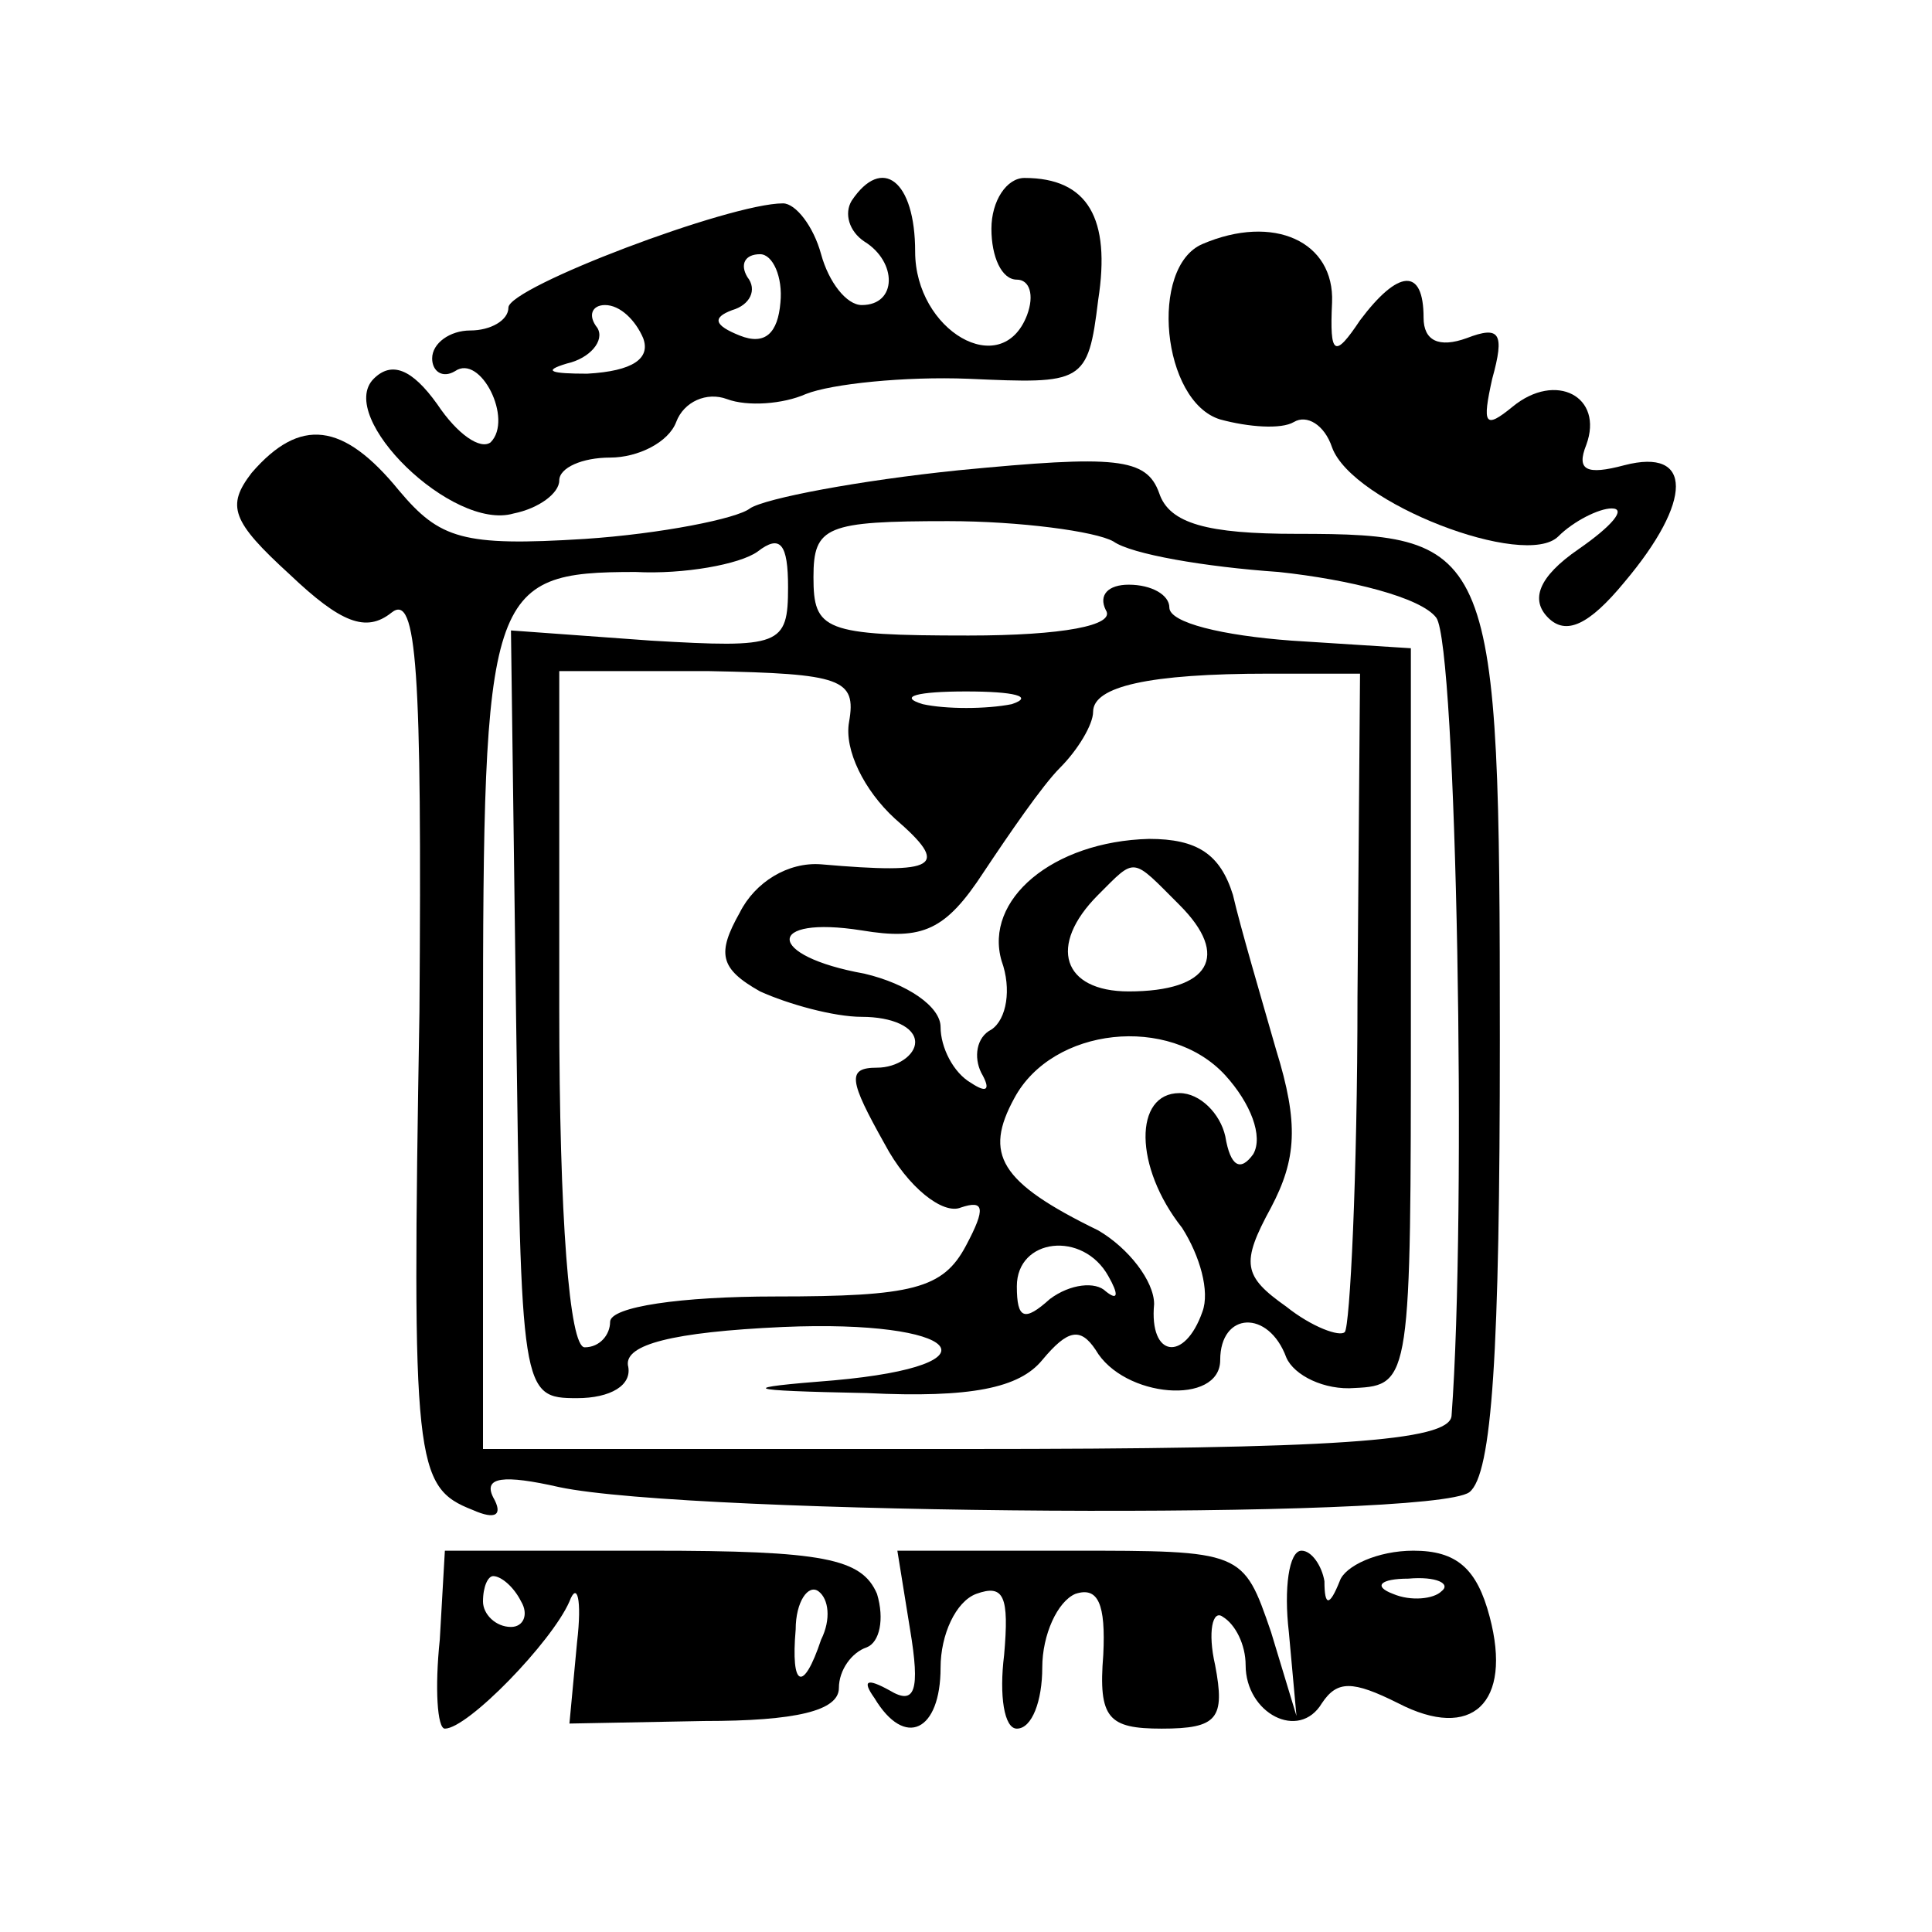
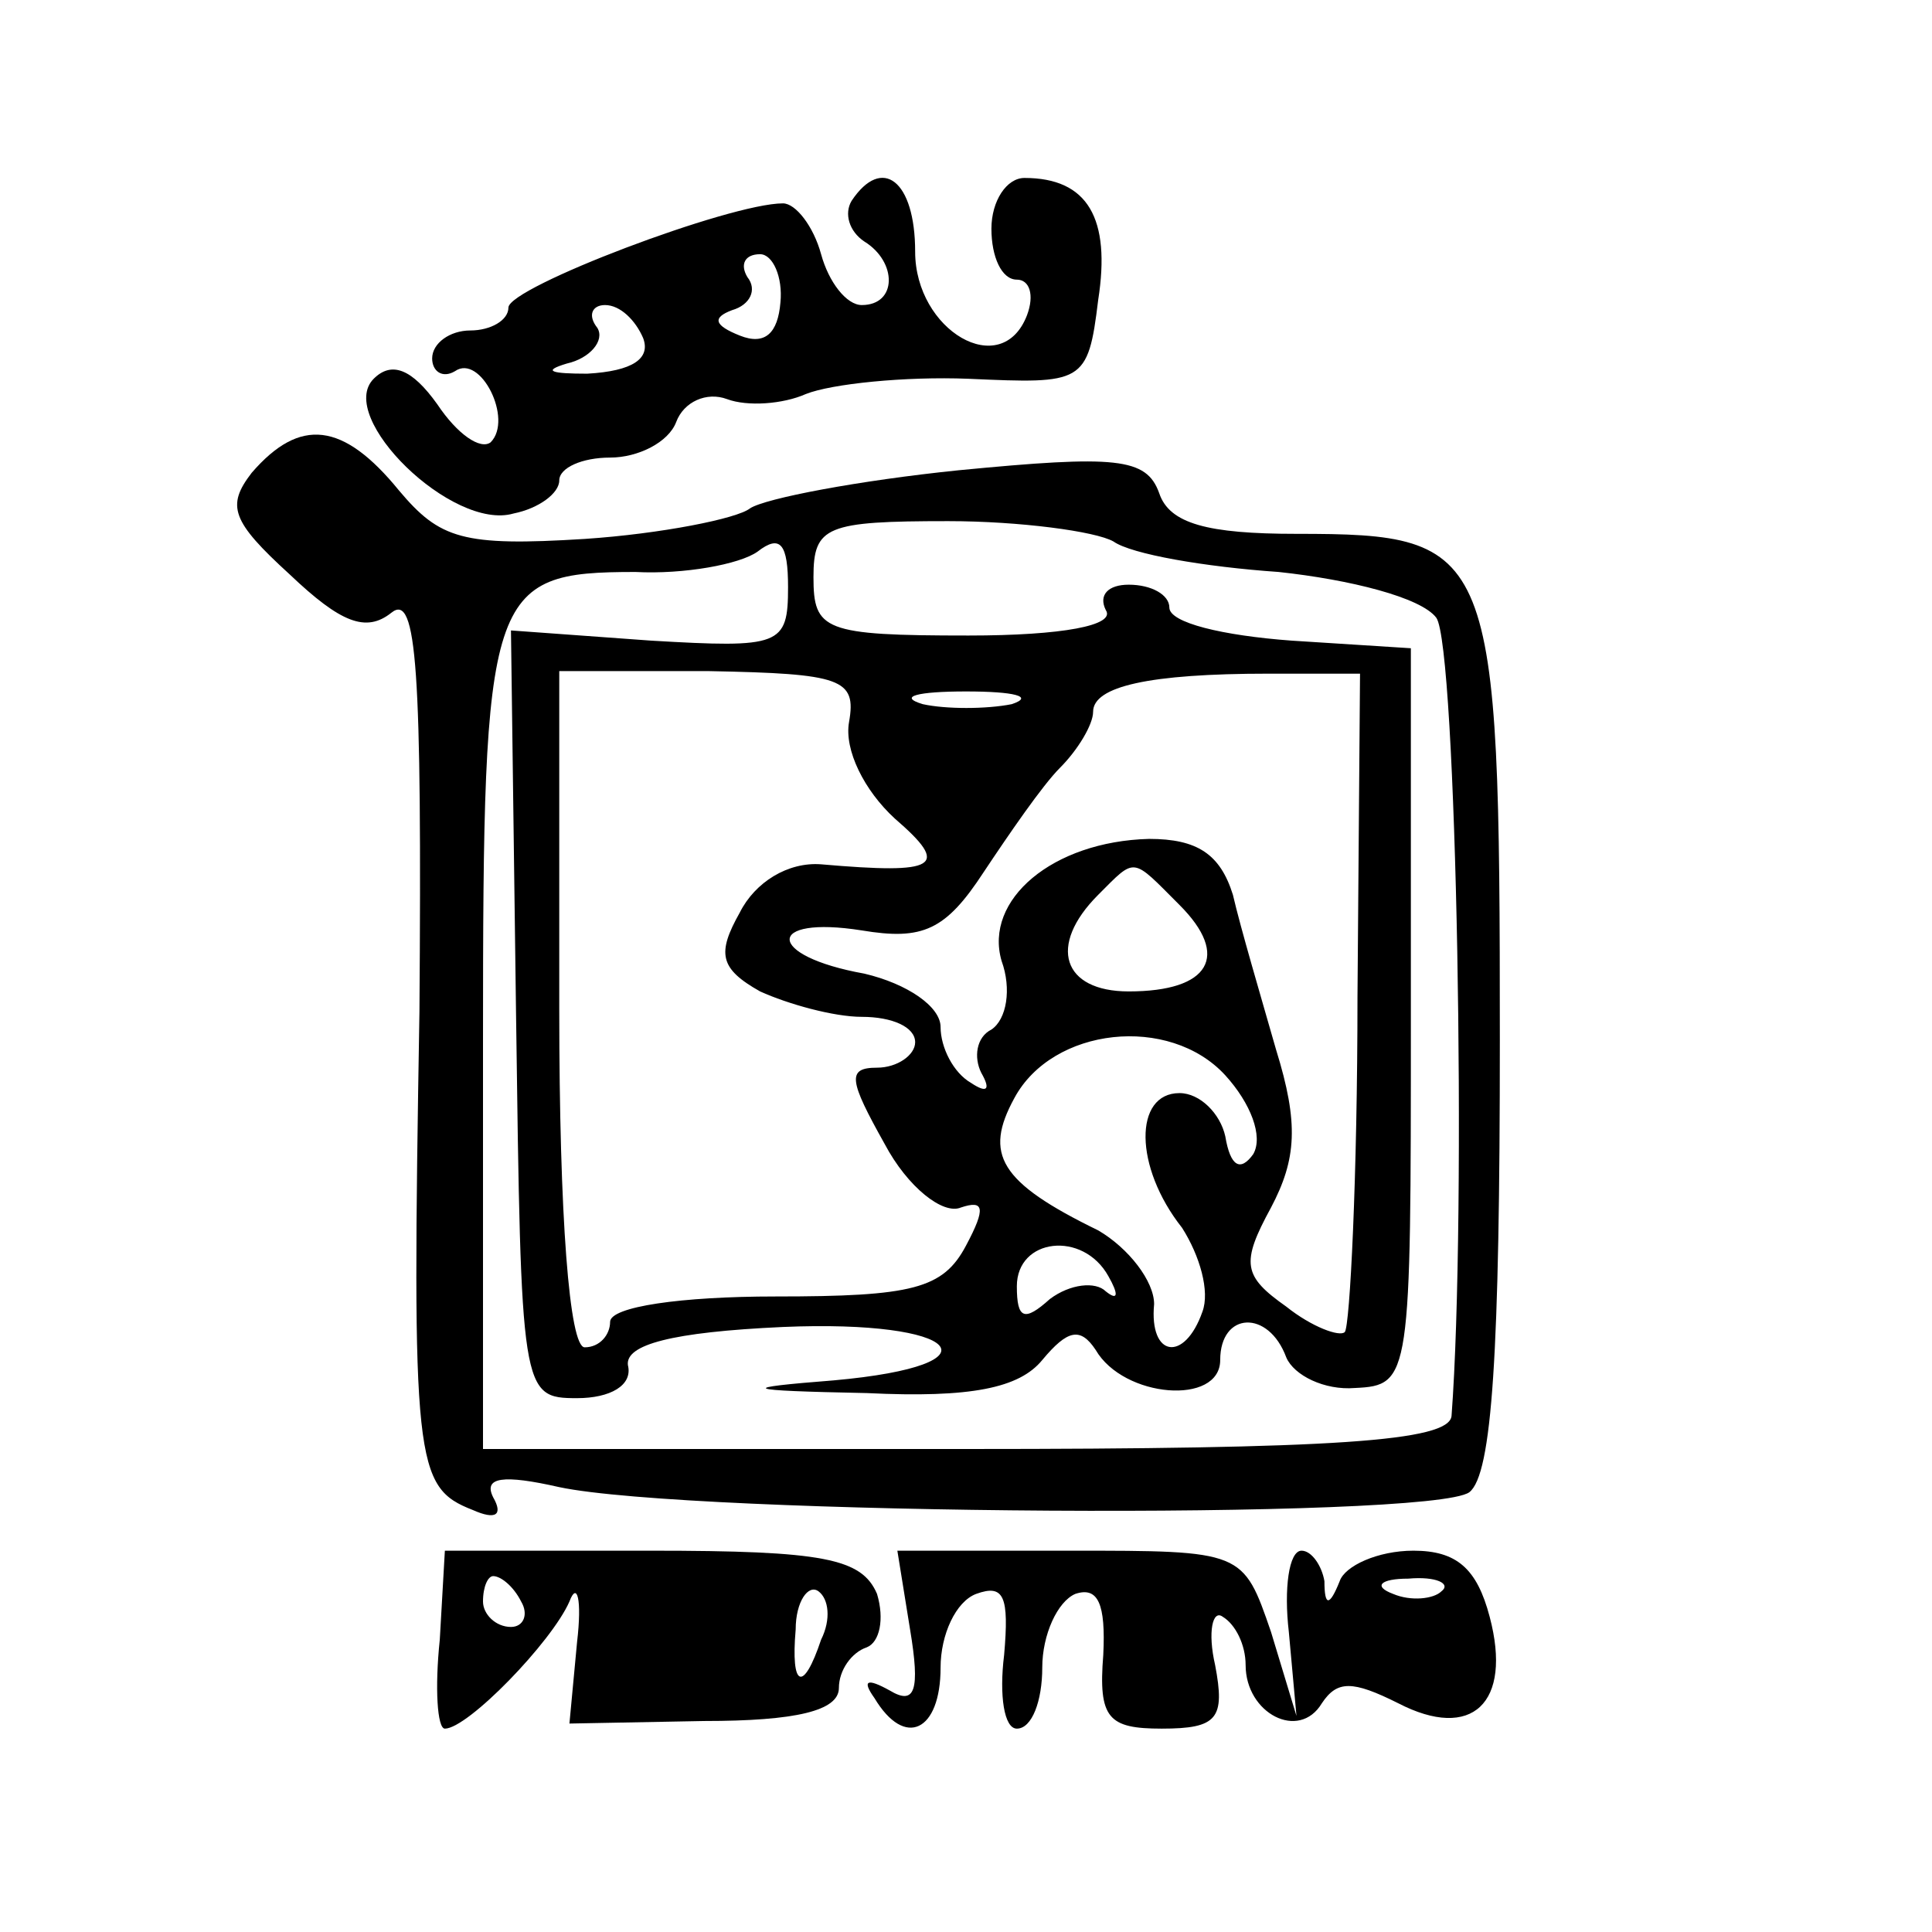
<svg xmlns="http://www.w3.org/2000/svg" version="1.0" width="20mm" height="20mm" viewBox="0 0 76 76" preserveAspectRatio="xMidYMid meet">
  <g transform="translate(0,76) scale(0.1,-0.1)" fill="#000000" stroke="none">
    <path d="M335 681 c-3 -5 -1 -12 5 -16 13 -8 13 -25 -1 -25 -6 0 -13 9 -16 20 -3 11 -10 20 -15 20 -21 0 -108 -33 -108 -41 0 -5 -7 -9 -15 -9 -8 0 -15 -5 -15 -11 0 -5 4 -8 9 -5 10 7 23 -19 14 -28 -4 -3 -13 3 -21 15 -10 14 -18 17 -25 10 -15 -15 31 -60 55 -53 10 2 18 8 18 13 0 5 9 9 20 9 11 0 23 6 26 14 3 8 12 12 20 9 8 -3 22 -2 31 2 10 4 39 7 64 6 45 -2 47 -2 51 31 5 32 -4 48 -29 48 -7 0 -13 -9 -13 -20 0 -11 4 -20 10 -20 5 0 7 -6 4 -14 -10 -26 -44 -6 -44 25 0 28 -13 38 -25 20z m-28 -40 c-1 -12 -6 -17 -16 -13 -10 4 -11 7 -3 10 7 2 10 8 6 13 -3 5 -1 9 5 9 5 0 9 -9 8 -19z m-54 -14 c3 -8 -4 -13 -22 -14 -14 0 -18 1 -8 4 9 2 15 9 12 14 -4 5 -2 9 3 9 6 0 12 -6 15 -13z" />
-     <path d="M473 664 c-21 -9 -16 -62 7 -69 11 -3 24 -4 29 -1 5 3 12 -1 15 -10 8 -22 76 -48 89 -35 6 6 16 11 21 11 6 0 0 -7 -13 -16 -16 -11 -19 -20 -12 -27 7 -7 16 -3 30 14 27 32 27 53 0 46 -15 -4 -19 -2 -15 8 7 19 -12 29 -29 15 -11 -9 -12 -7 -8 11 5 18 3 21 -10 16 -11 -4 -17 -1 -17 8 0 20 -10 19 -25 -1 -10 -15 -12 -14 -11 7 1 24 -23 35 -51 23z" />
    <path d="M99 574 c-10 -13 -8 -19 15 -40 20 -19 30 -23 40 -15 10 8 12 -22 11 -157 -3 -178 -2 -187 21 -196 9 -4 12 -2 8 5 -4 8 4 9 26 4 52 -11 343 -13 358 -2 9 7 12 55 12 178 0 194 -2 199 -80 199 -35 0 -50 4 -54 16 -5 14 -17 15 -79 9 -39 -4 -76 -11 -82 -15 -5 -4 -35 -10 -65 -12 -48 -3 -57 0 -73 19 -22 27 -39 29 -58 7z m339 -27 c7 -5 36 -10 65 -12 28 -3 56 -10 62 -18 8 -11 12 -234 6 -314 -1 -10 -46 -13 -191 -13 l-190 0 0 161 c0 177 2 184 60 184 19 -1 41 3 48 8 9 7 12 3 12 -14 0 -23 -3 -24 -54 -21 l-55 4 2 -151 c2 -149 2 -151 24 -151 13 0 22 5 20 13 -1 8 17 13 61 15 70 3 87 -15 20 -21 -38 -3 -37 -4 13 -5 41 -2 60 2 69 13 10 12 15 13 21 4 11 -19 49 -22 49 -4 0 19 19 20 26 1 3 -7 15 -13 27 -12 22 1 22 4 22 146 l0 145 -47 3 c-27 2 -48 7 -48 13 0 5 -7 9 -16 9 -8 0 -12 -4 -9 -10 4 -6 -17 -10 -54 -10 -57 0 -61 2 -61 23 0 20 5 22 53 22 28 0 58 -4 65 -8z m-104 -71 c-2 -11 6 -27 18 -38 22 -19 17 -22 -29 -18 -13 1 -26 -7 -32 -19 -9 -16 -8 -22 8 -31 11 -5 29 -10 40 -10 12 0 21 -4 21 -10 0 -5 -7 -10 -15 -10 -12 0 -11 -5 3 -30 9 -17 23 -28 30 -25 9 3 10 0 2 -15 -9 -17 -21 -20 -75 -20 -37 0 -65 -4 -65 -10 0 -5 -4 -10 -10 -10 -6 0 -10 51 -10 133 l0 133 59 0 c52 -1 58 -3 55 -20z m200 -108 c0 -71 -3 -130 -5 -132 -2 -2 -13 2 -23 10 -17 12 -18 17 -6 39 10 19 11 33 2 62 -6 21 -14 48 -17 61 -5 16 -14 22 -33 22 -38 -1 -65 -24 -58 -48 4 -11 2 -23 -4 -27 -6 -3 -7 -11 -4 -17 4 -7 2 -8 -4 -4 -7 4 -12 14 -12 22 0 8 -13 17 -30 21 -39 7 -39 23 -1 17 24 -4 33 0 48 23 10 15 23 34 30 41 7 7 13 17 13 22 0 10 22 15 69 15 l36 0 -1 -127z m-136 115 c-10 -2 -26 -2 -35 0 -10 3 -2 5 17 5 19 0 27 -2 18 -5z m66 -79 c20 -20 12 -34 -20 -34 -26 0 -32 18 -12 38 15 15 13 15 32 -4z m29 -98 c-5 -7 -9 -5 -11 7 -2 9 -10 17 -18 17 -18 0 -18 -29 1 -53 7 -11 11 -25 8 -33 -7 -20 -21 -18 -19 3 0 9 -10 22 -22 29 -39 19 -45 30 -33 52 15 28 61 33 83 9 10 -11 15 -24 11 -31z m-57 -48 c4 -7 4 -10 -1 -6 -4 4 -14 3 -22 -3 -10 -9 -13 -8 -13 5 0 19 26 22 36 4z" />
    <path d="M173 115 c-2 -19 -1 -35 2 -35 9 0 42 34 49 50 3 8 5 1 3 -16 l-3 -32 53 1 c36 0 53 4 53 13 0 7 5 14 11 16 5 2 7 11 4 21 -6 14 -21 17 -89 17 l-81 0 -2 -35z m32 15 c3 -5 1 -10 -4 -10 -6 0 -11 5 -11 10 0 6 2 10 4 10 3 0 8 -4 11 -10z m118 -15 c-7 -21 -12 -19 -10 4 0 11 5 18 9 15 4 -3 5 -11 1 -19z" />
    <path d="M358 119 c4 -24 2 -30 -8 -24 -9 5 -11 4 -6 -3 12 -20 26 -13 26 12 0 13 6 26 14 29 11 4 13 -1 11 -24 -2 -16 0 -29 5 -29 6 0 10 11 10 24 0 13 6 26 13 29 9 3 12 -4 11 -24 -2 -25 2 -29 23 -29 22 0 25 4 21 25 -3 13 -1 22 3 19 5 -3 9 -11 9 -19 0 -19 21 -30 30 -15 6 9 12 9 30 0 29 -15 45 0 36 34 -5 19 -13 26 -30 26 -14 0 -27 -6 -29 -12 -4 -10 -6 -10 -6 0 -1 6 -5 12 -9 12 -5 0 -7 -15 -5 -32 l3 -33 -10 33 c-11 32 -11 32 -79 32 l-68 0 5 -31z m209 15 c-3 -3 -12 -4 -19 -1 -8 3 -5 6 6 6 11 1 17 -2 13 -5z" />
  </g>
</svg>